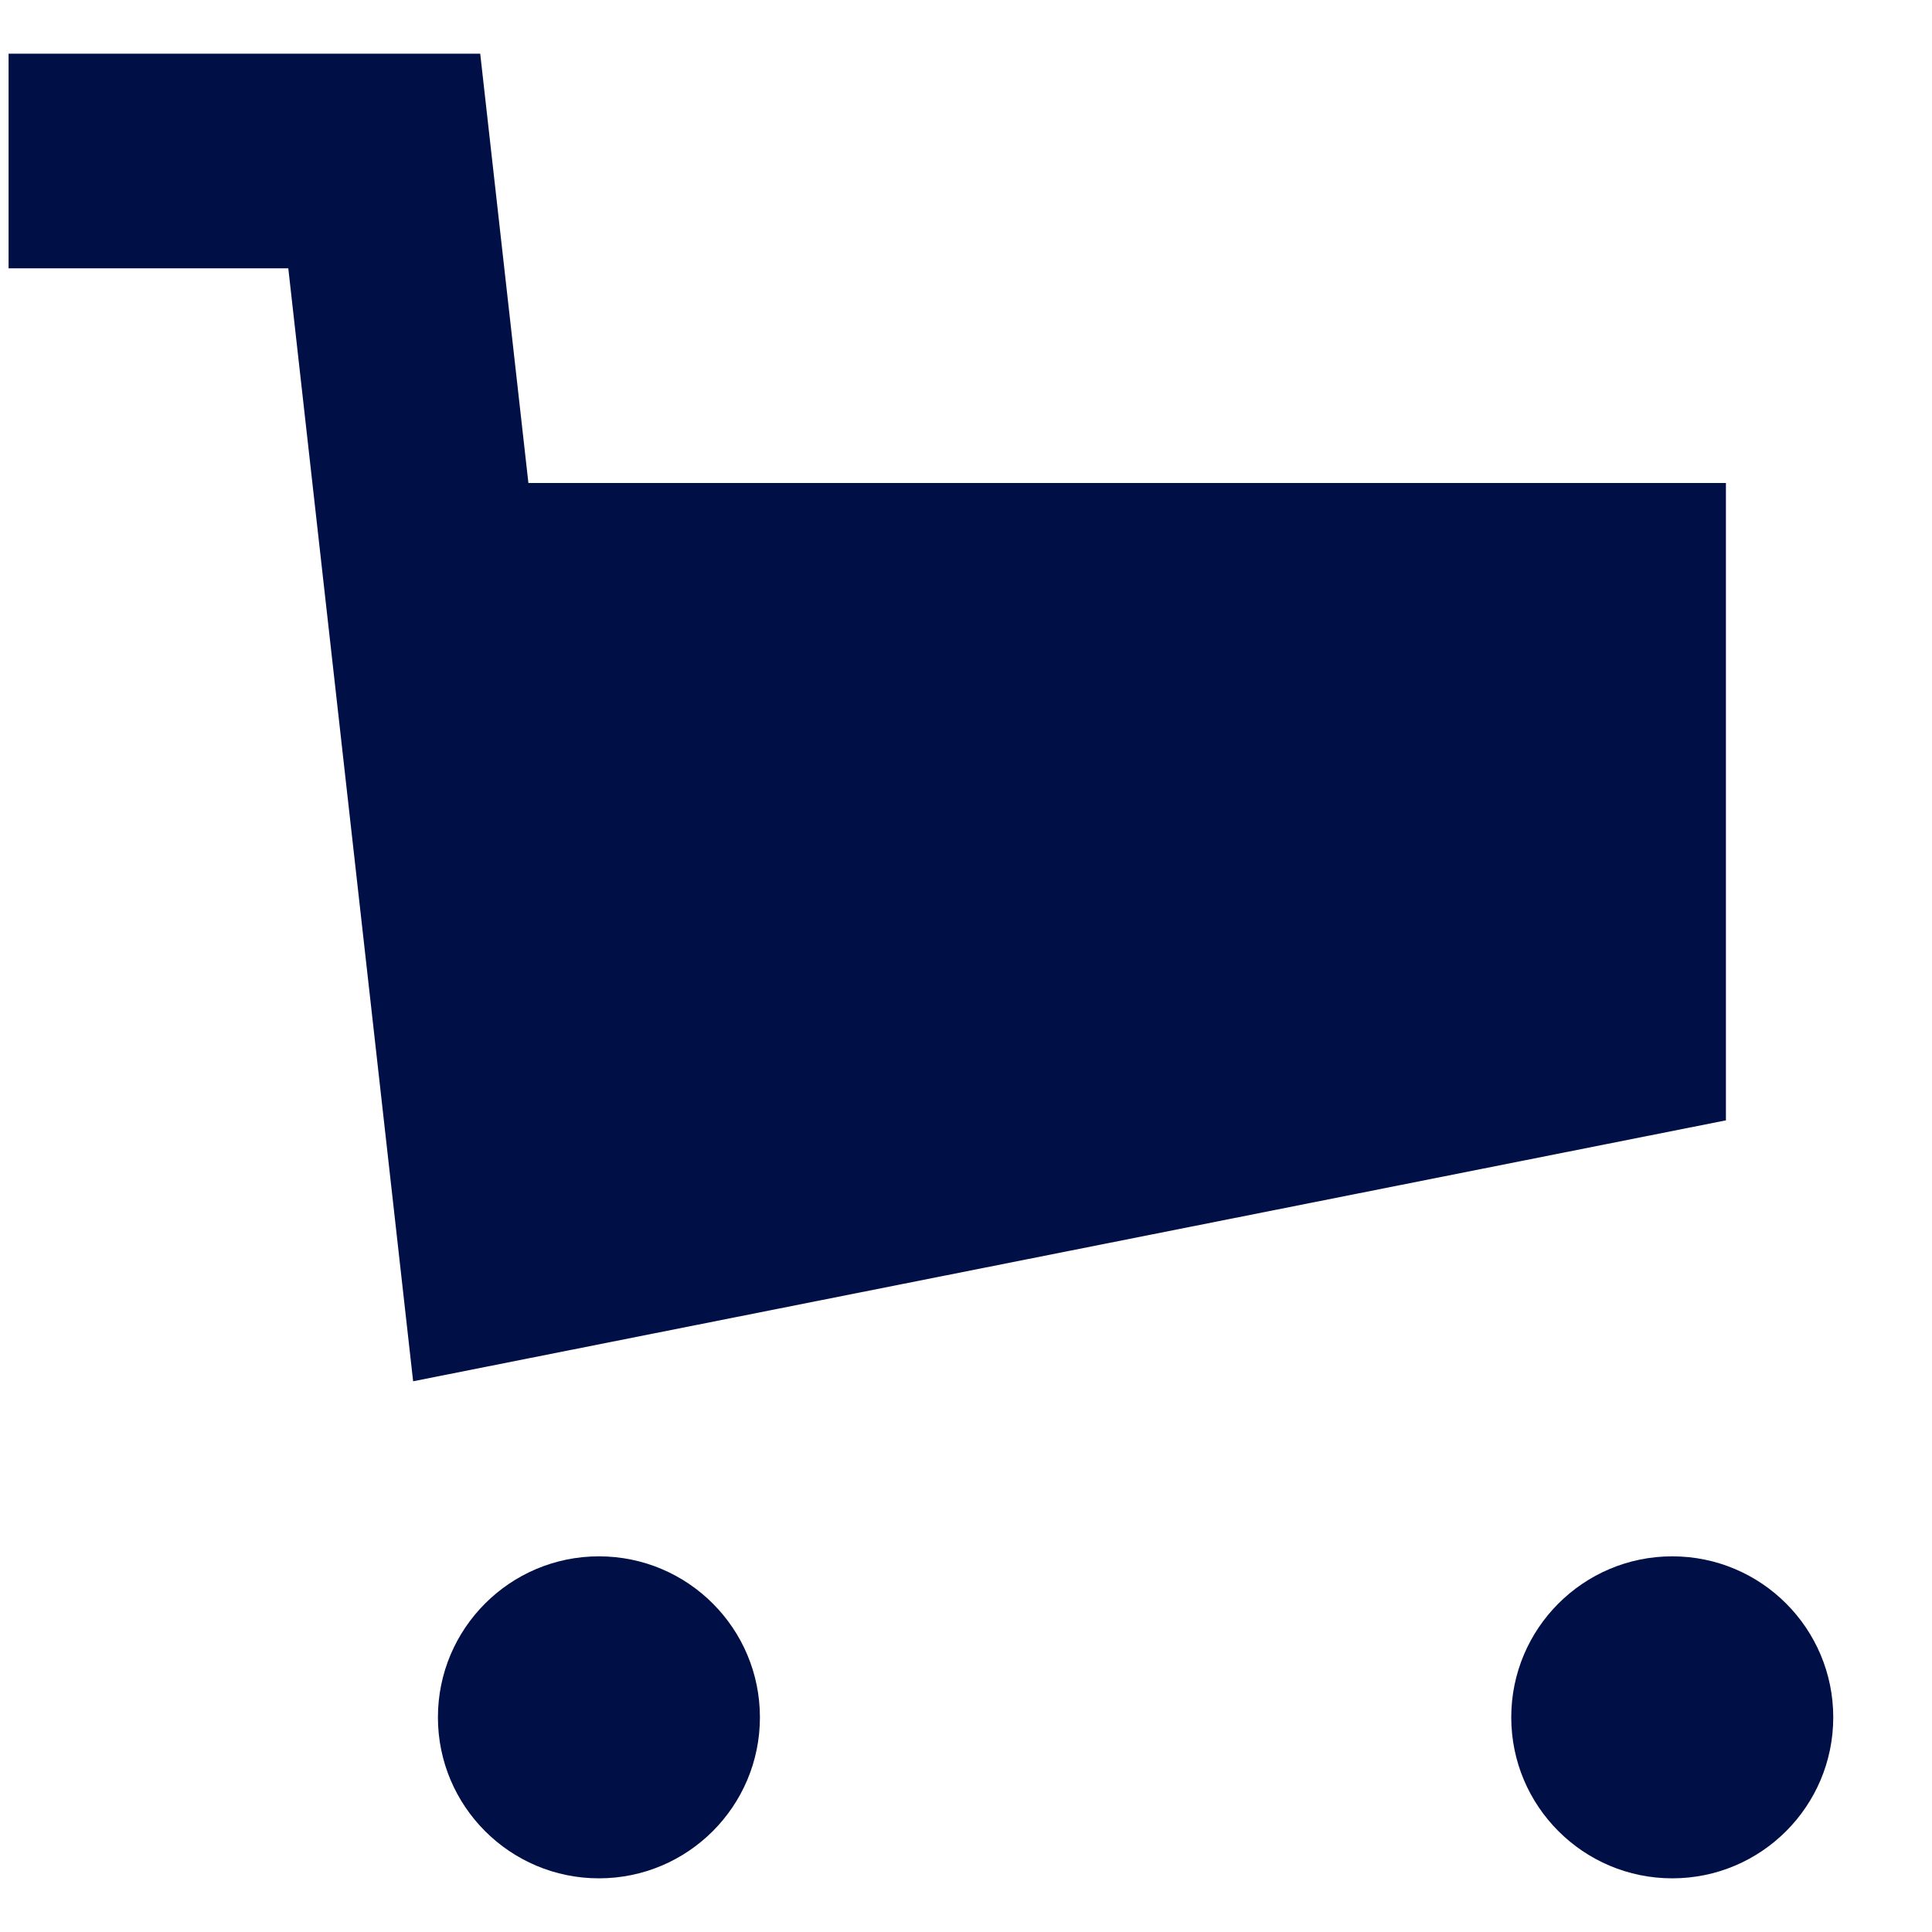
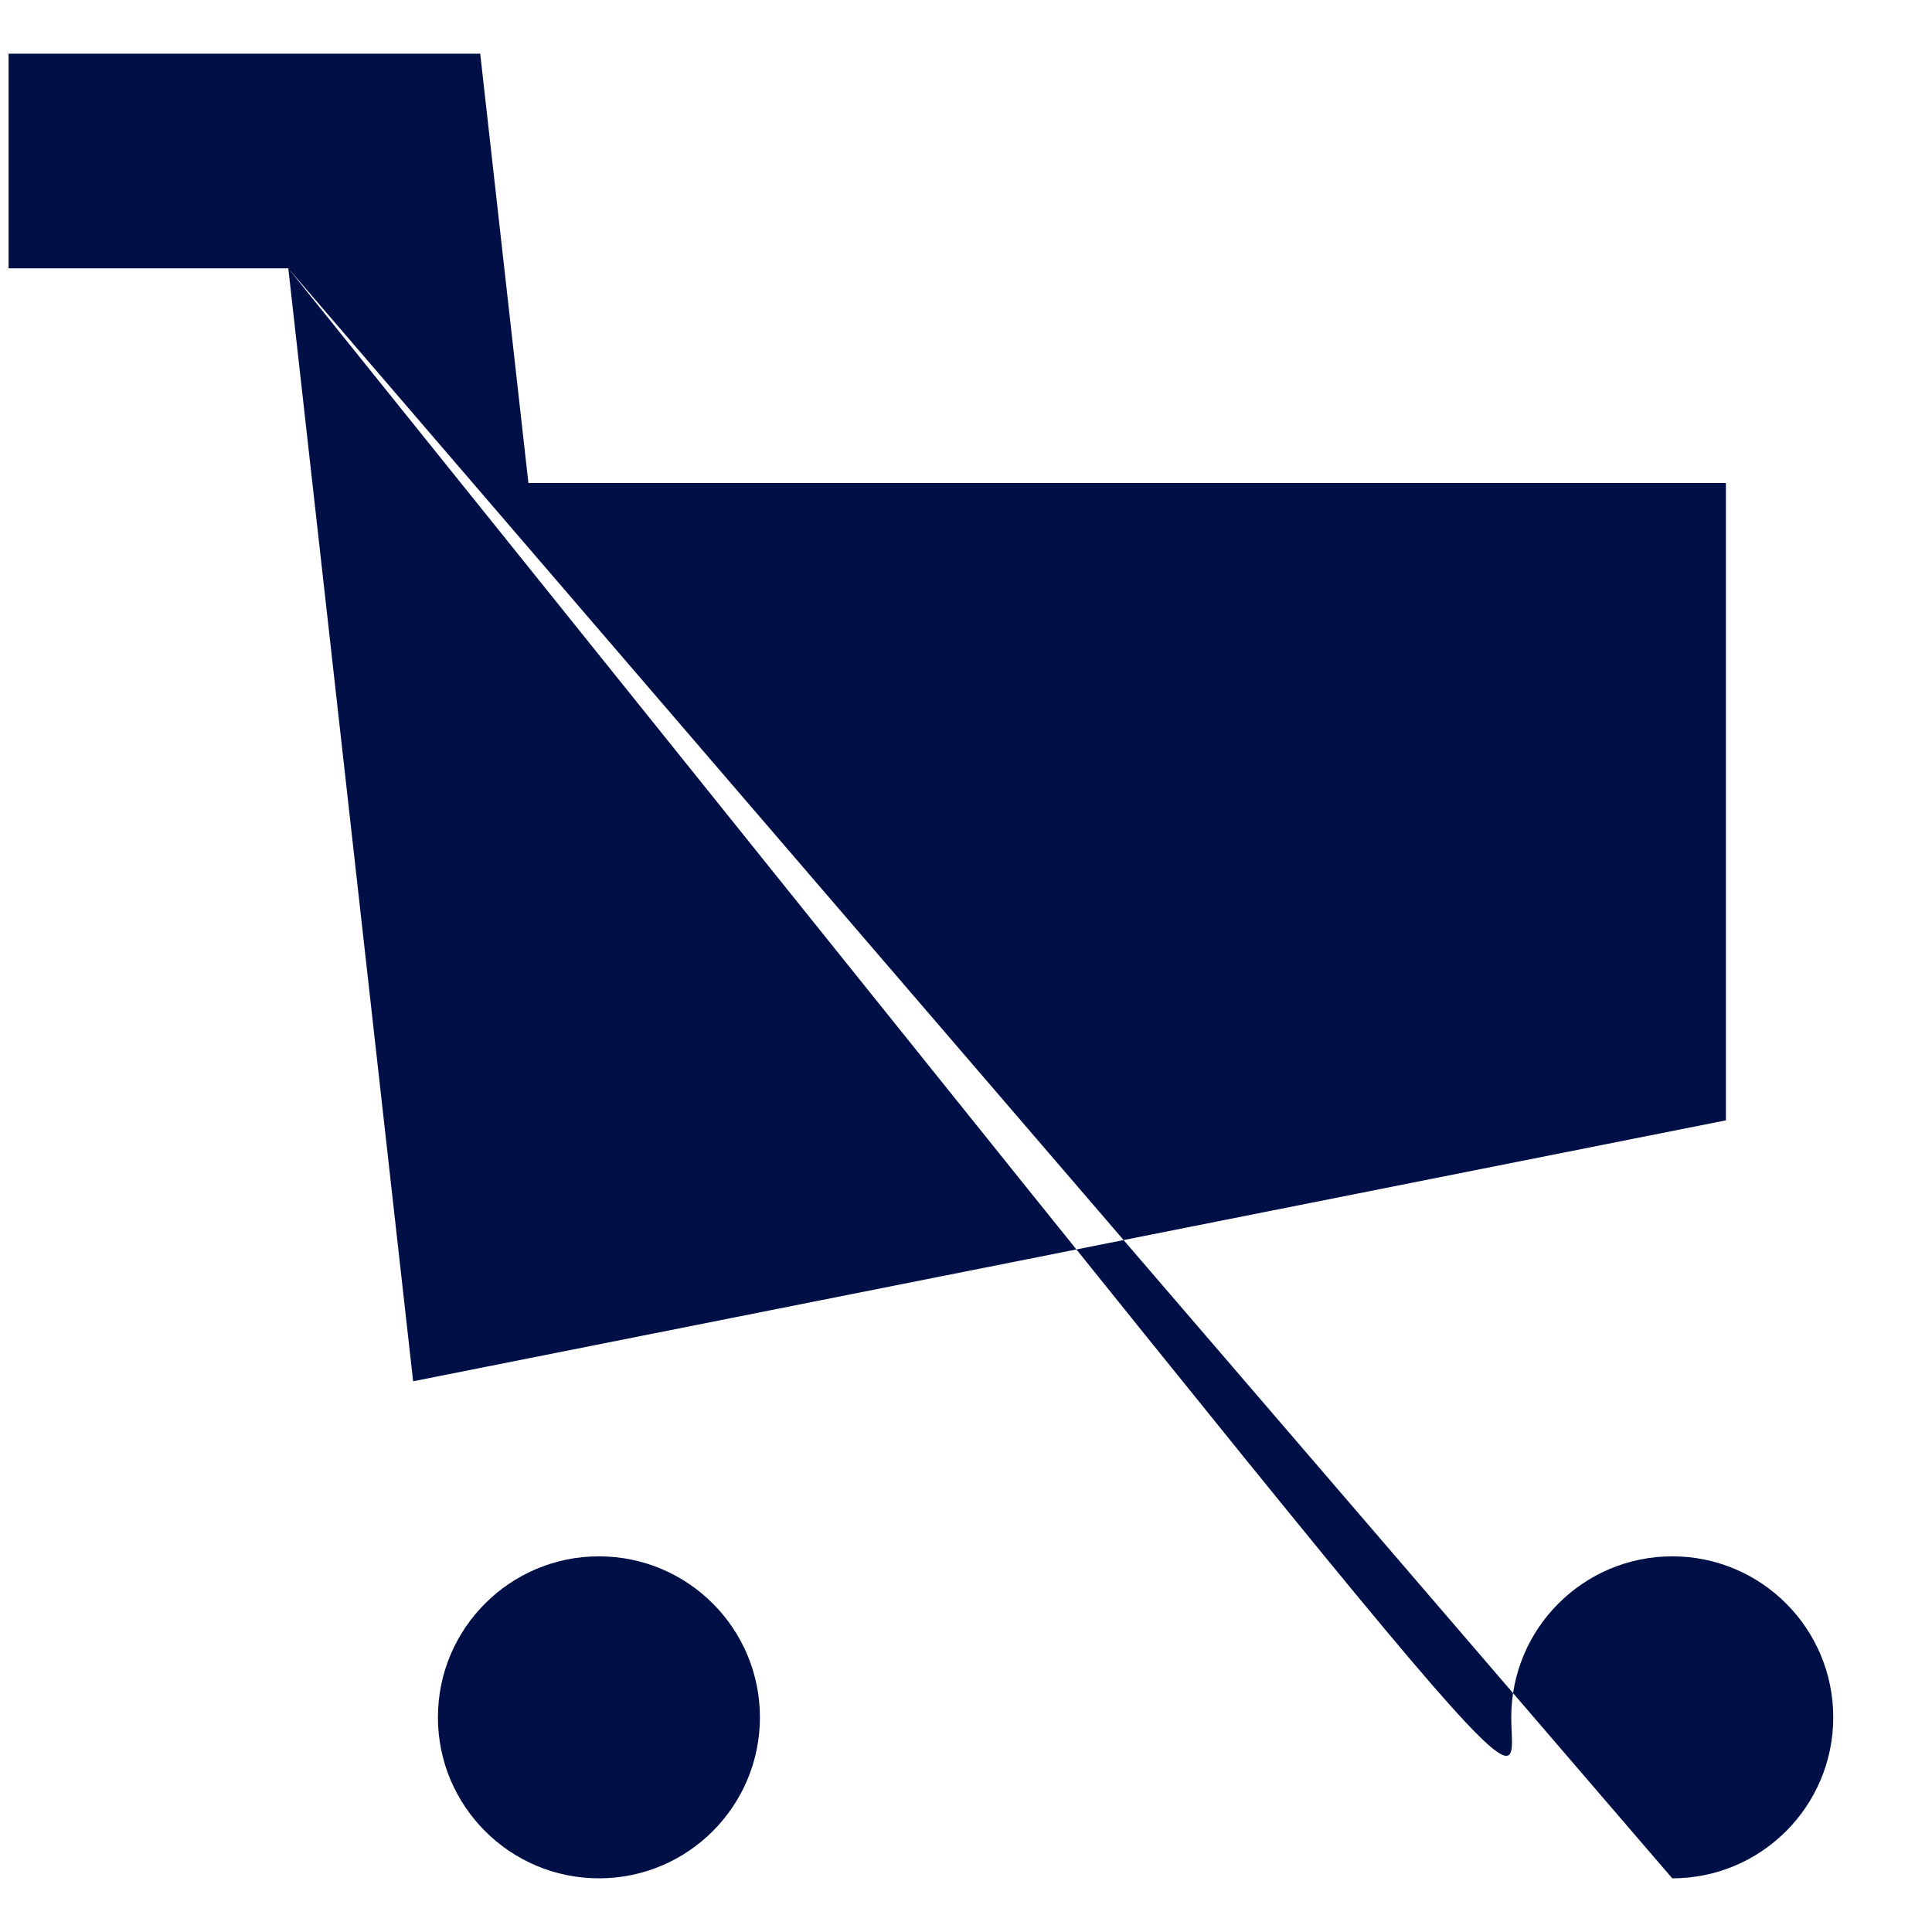
<svg xmlns="http://www.w3.org/2000/svg" width="18" height="18" viewBox="0 0 18 18" fill="none">
-   <path d="M2.686 2.5H0.08V0.5H4.474L4.923 4.5H16.08V10.438L3.849 12.869L2.686 2.5ZM15.58 17.5C14.752 17.5 14.08 16.828 14.08 16C14.08 15.172 14.752 14.5 15.58 14.5C16.409 14.5 17.08 15.172 17.08 16C17.08 16.828 16.409 17.5 15.58 17.5ZM5.58 17.5C4.752 17.5 4.08 16.828 4.08 16C4.08 15.172 4.752 14.5 5.58 14.5C6.409 14.5 7.08 15.172 7.08 16C7.08 16.828 6.409 17.5 5.58 17.5Z" fill="#001047" />
+   <path d="M2.686 2.5H0.08V0.5H4.474L4.923 4.5H16.08V10.438L3.849 12.869L2.686 2.5ZC14.752 17.5 14.08 16.828 14.08 16C14.08 15.172 14.752 14.5 15.58 14.5C16.409 14.5 17.08 15.172 17.08 16C17.08 16.828 16.409 17.5 15.58 17.5ZM5.58 17.5C4.752 17.5 4.08 16.828 4.08 16C4.08 15.172 4.752 14.5 5.58 14.5C6.409 14.5 7.08 15.172 7.08 16C7.08 16.828 6.409 17.5 5.58 17.5Z" fill="#001047" />
</svg>